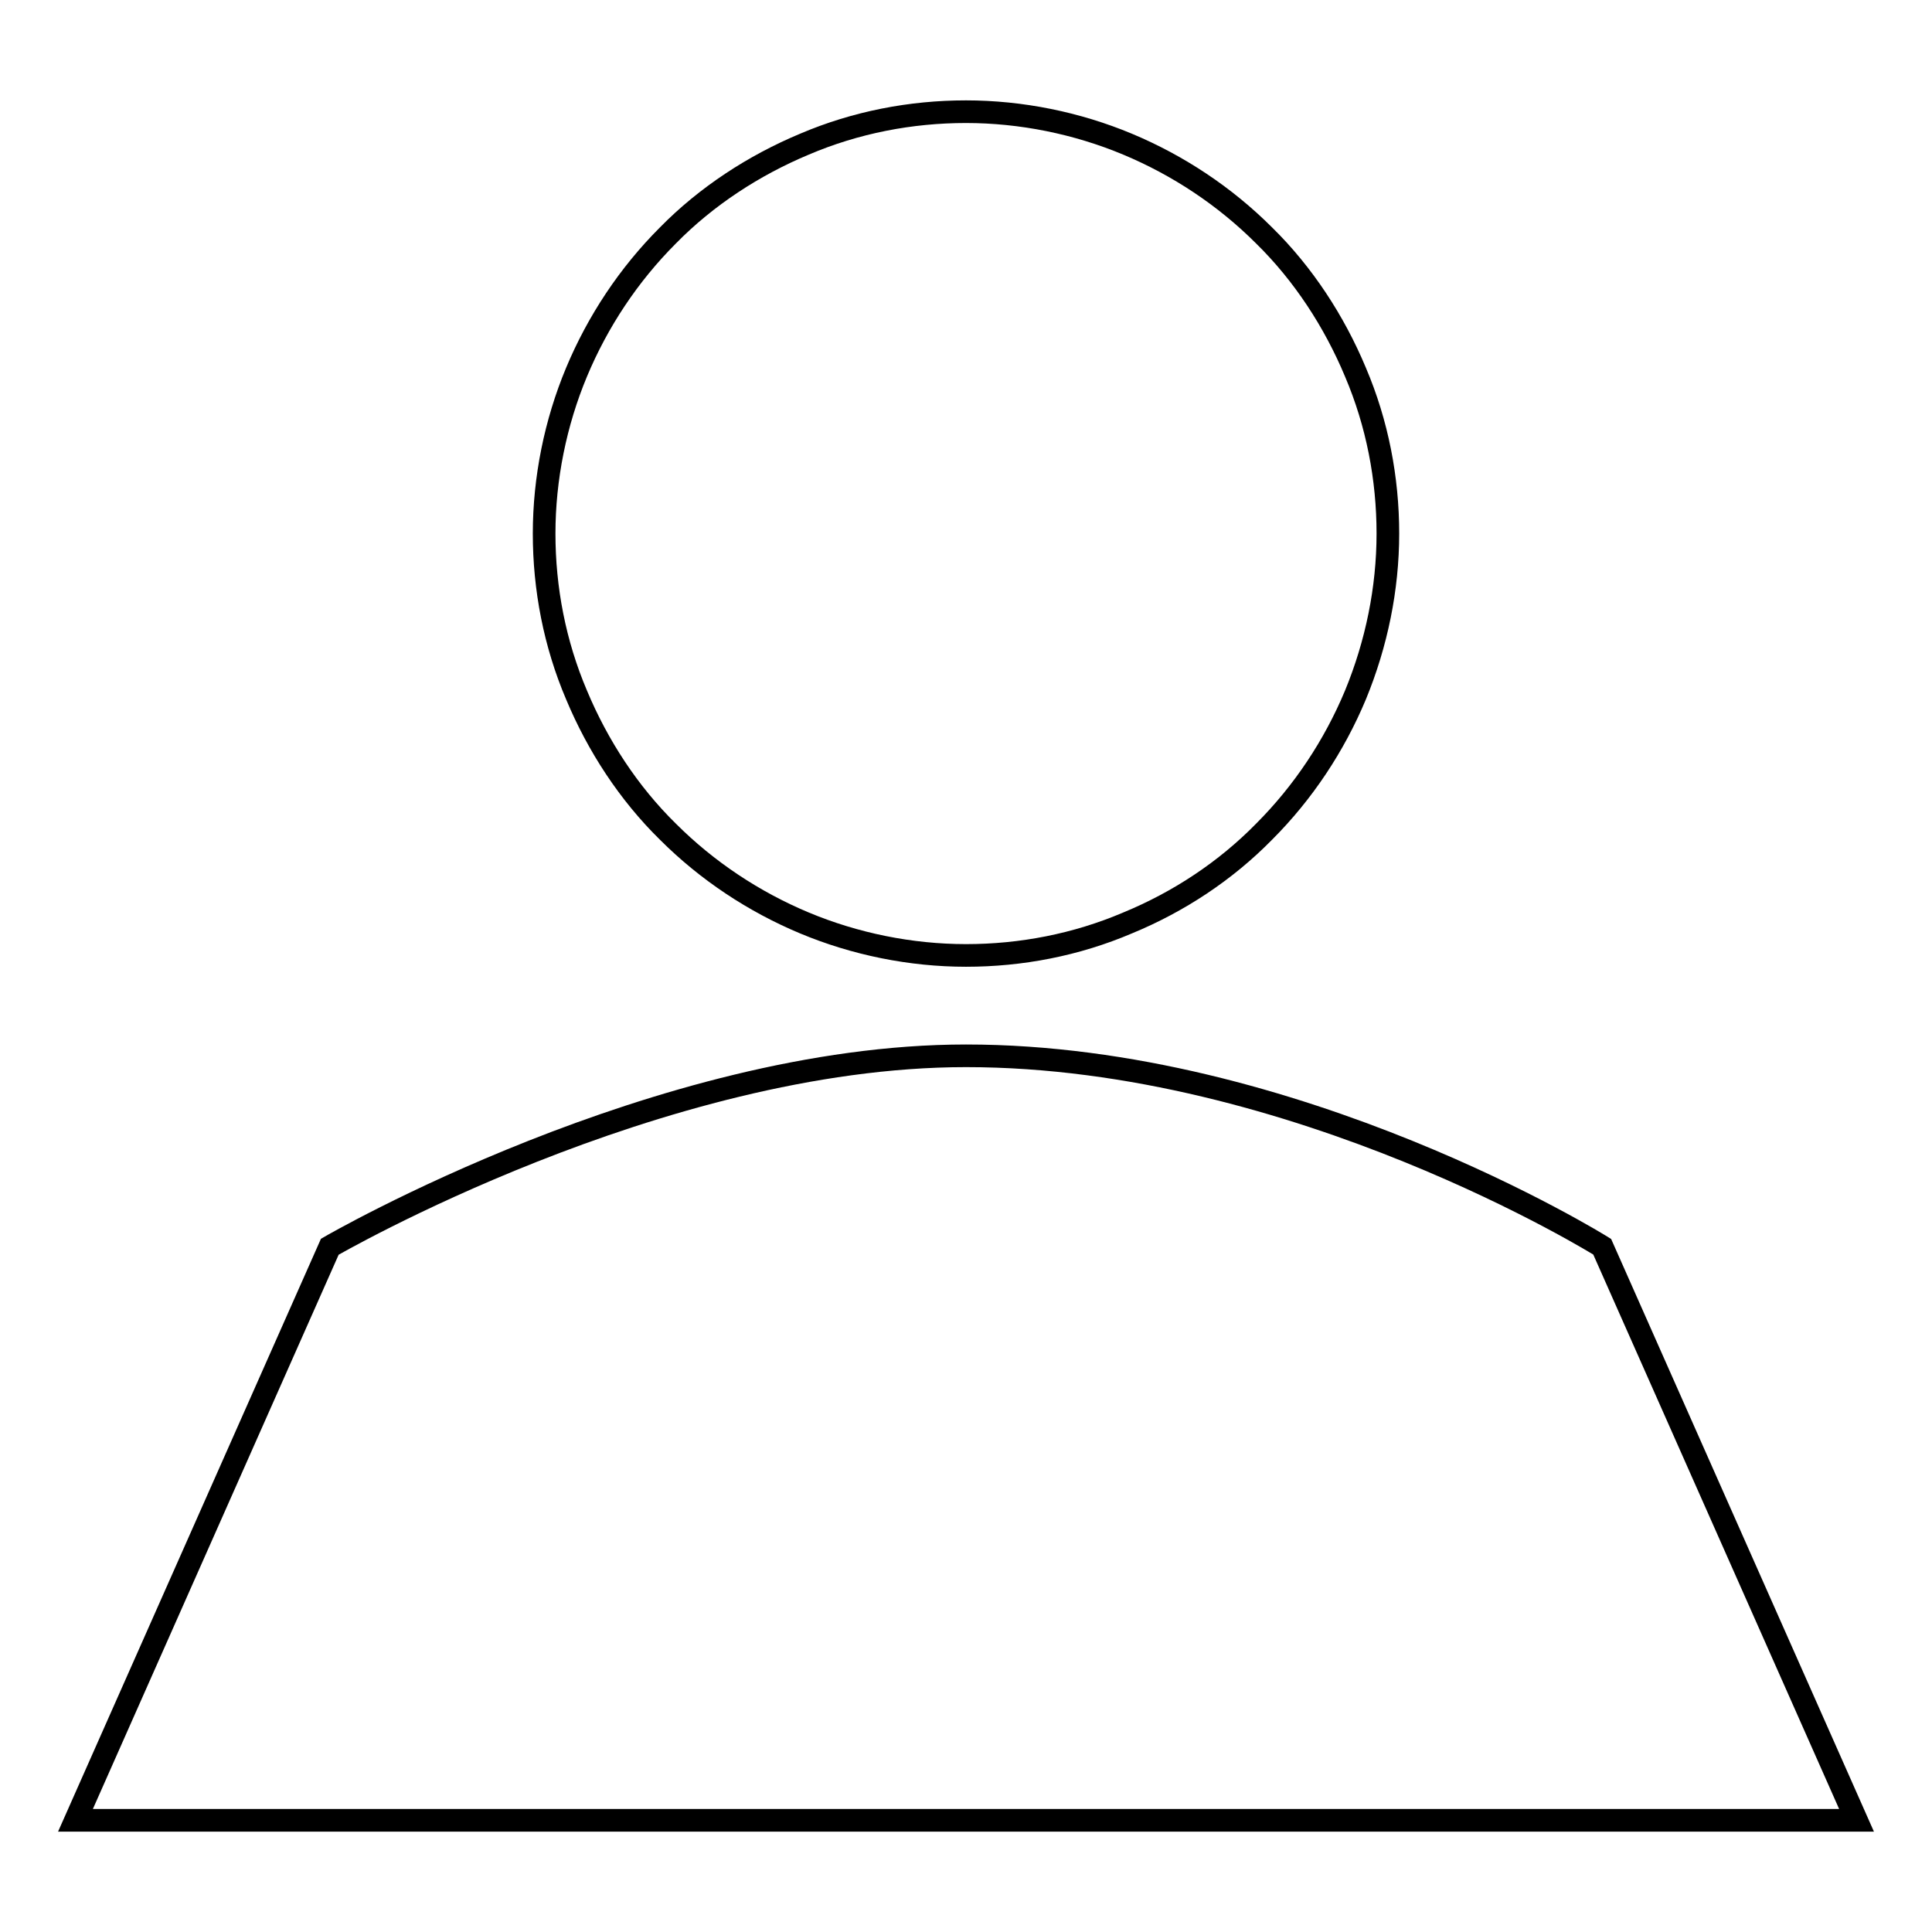
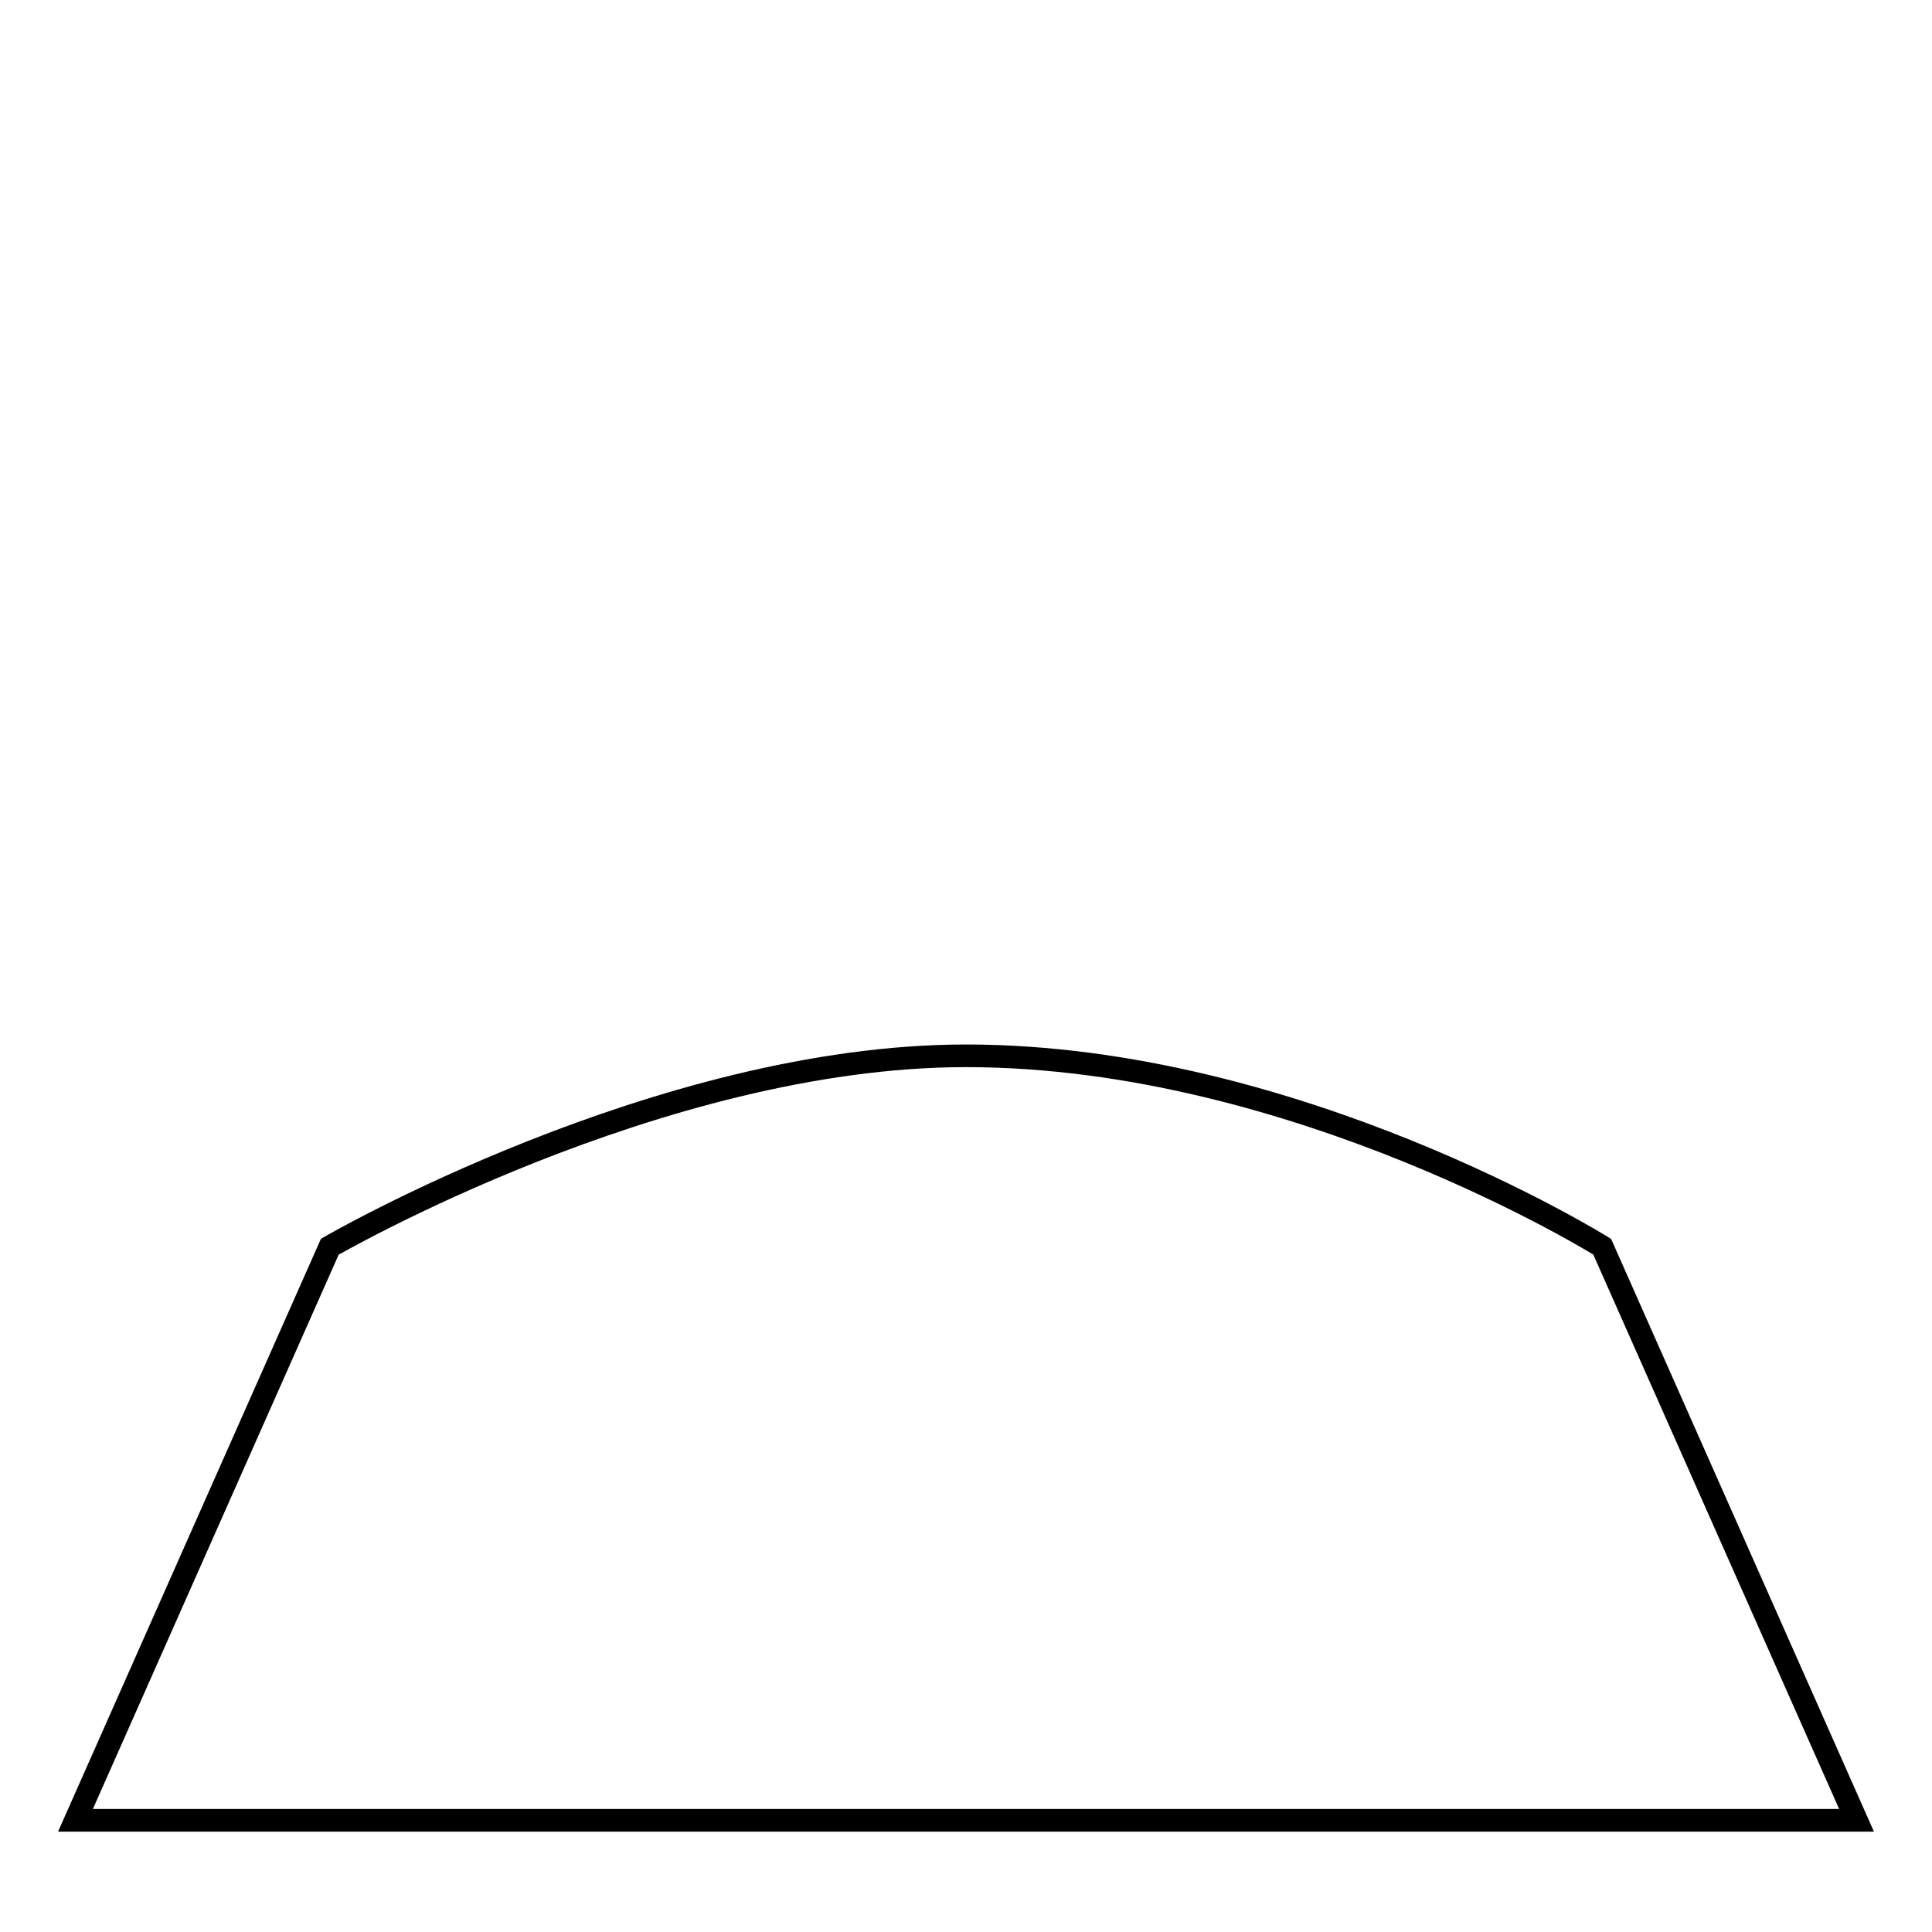
<svg xmlns="http://www.w3.org/2000/svg" version="1.1" x="0px" y="0px" viewBox="0 0 256 256" enable-background="new 0 0 256 256" xml:space="preserve">
  <g>
    <g>
      <path stroke-width="3" fill-opacity="0" stroke="#000000" d="M212.3,165.2c0,0-40.5-25.3-84.3-25.3c-40.7,0-84.3,25.3-84.3,25.3l-33.7,76h236L212.3,165.2z" />
-       <path stroke-width="3" fill-opacity="0" stroke="#000000" d="M183.9,70.7c0-7.3-1.4-14.6-4.3-21.4c-2.8-6.7-6.9-13-12.1-18.1c-5.2-5.2-11.4-9.3-18.1-12.1c-6.7-2.8-14.1-4.3-21.4-4.3c-7.3,0-14.6,1.4-21.4,4.3c-6.7,2.8-13,6.9-18.1,12.1c-5.2,5.2-9.3,11.4-12.1,18.1c-2.8,6.7-4.3,14.1-4.3,21.4l0,0c0,7.3,1.4,14.6,4.3,21.4c2.8,6.7,6.9,13,12.1,18.1c5.2,5.2,11.4,9.3,18.1,12.1c6.7,2.8,14.1,4.3,21.4,4.3c7.3,0,14.6-1.4,21.4-4.3c6.8-2.8,13-6.9,18.1-12.1c5.2-5.2,9.3-11.4,12.1-18.1C182.4,85.3,183.9,78,183.9,70.7L183.9,70.7z" />
    </g>
  </g>
</svg>